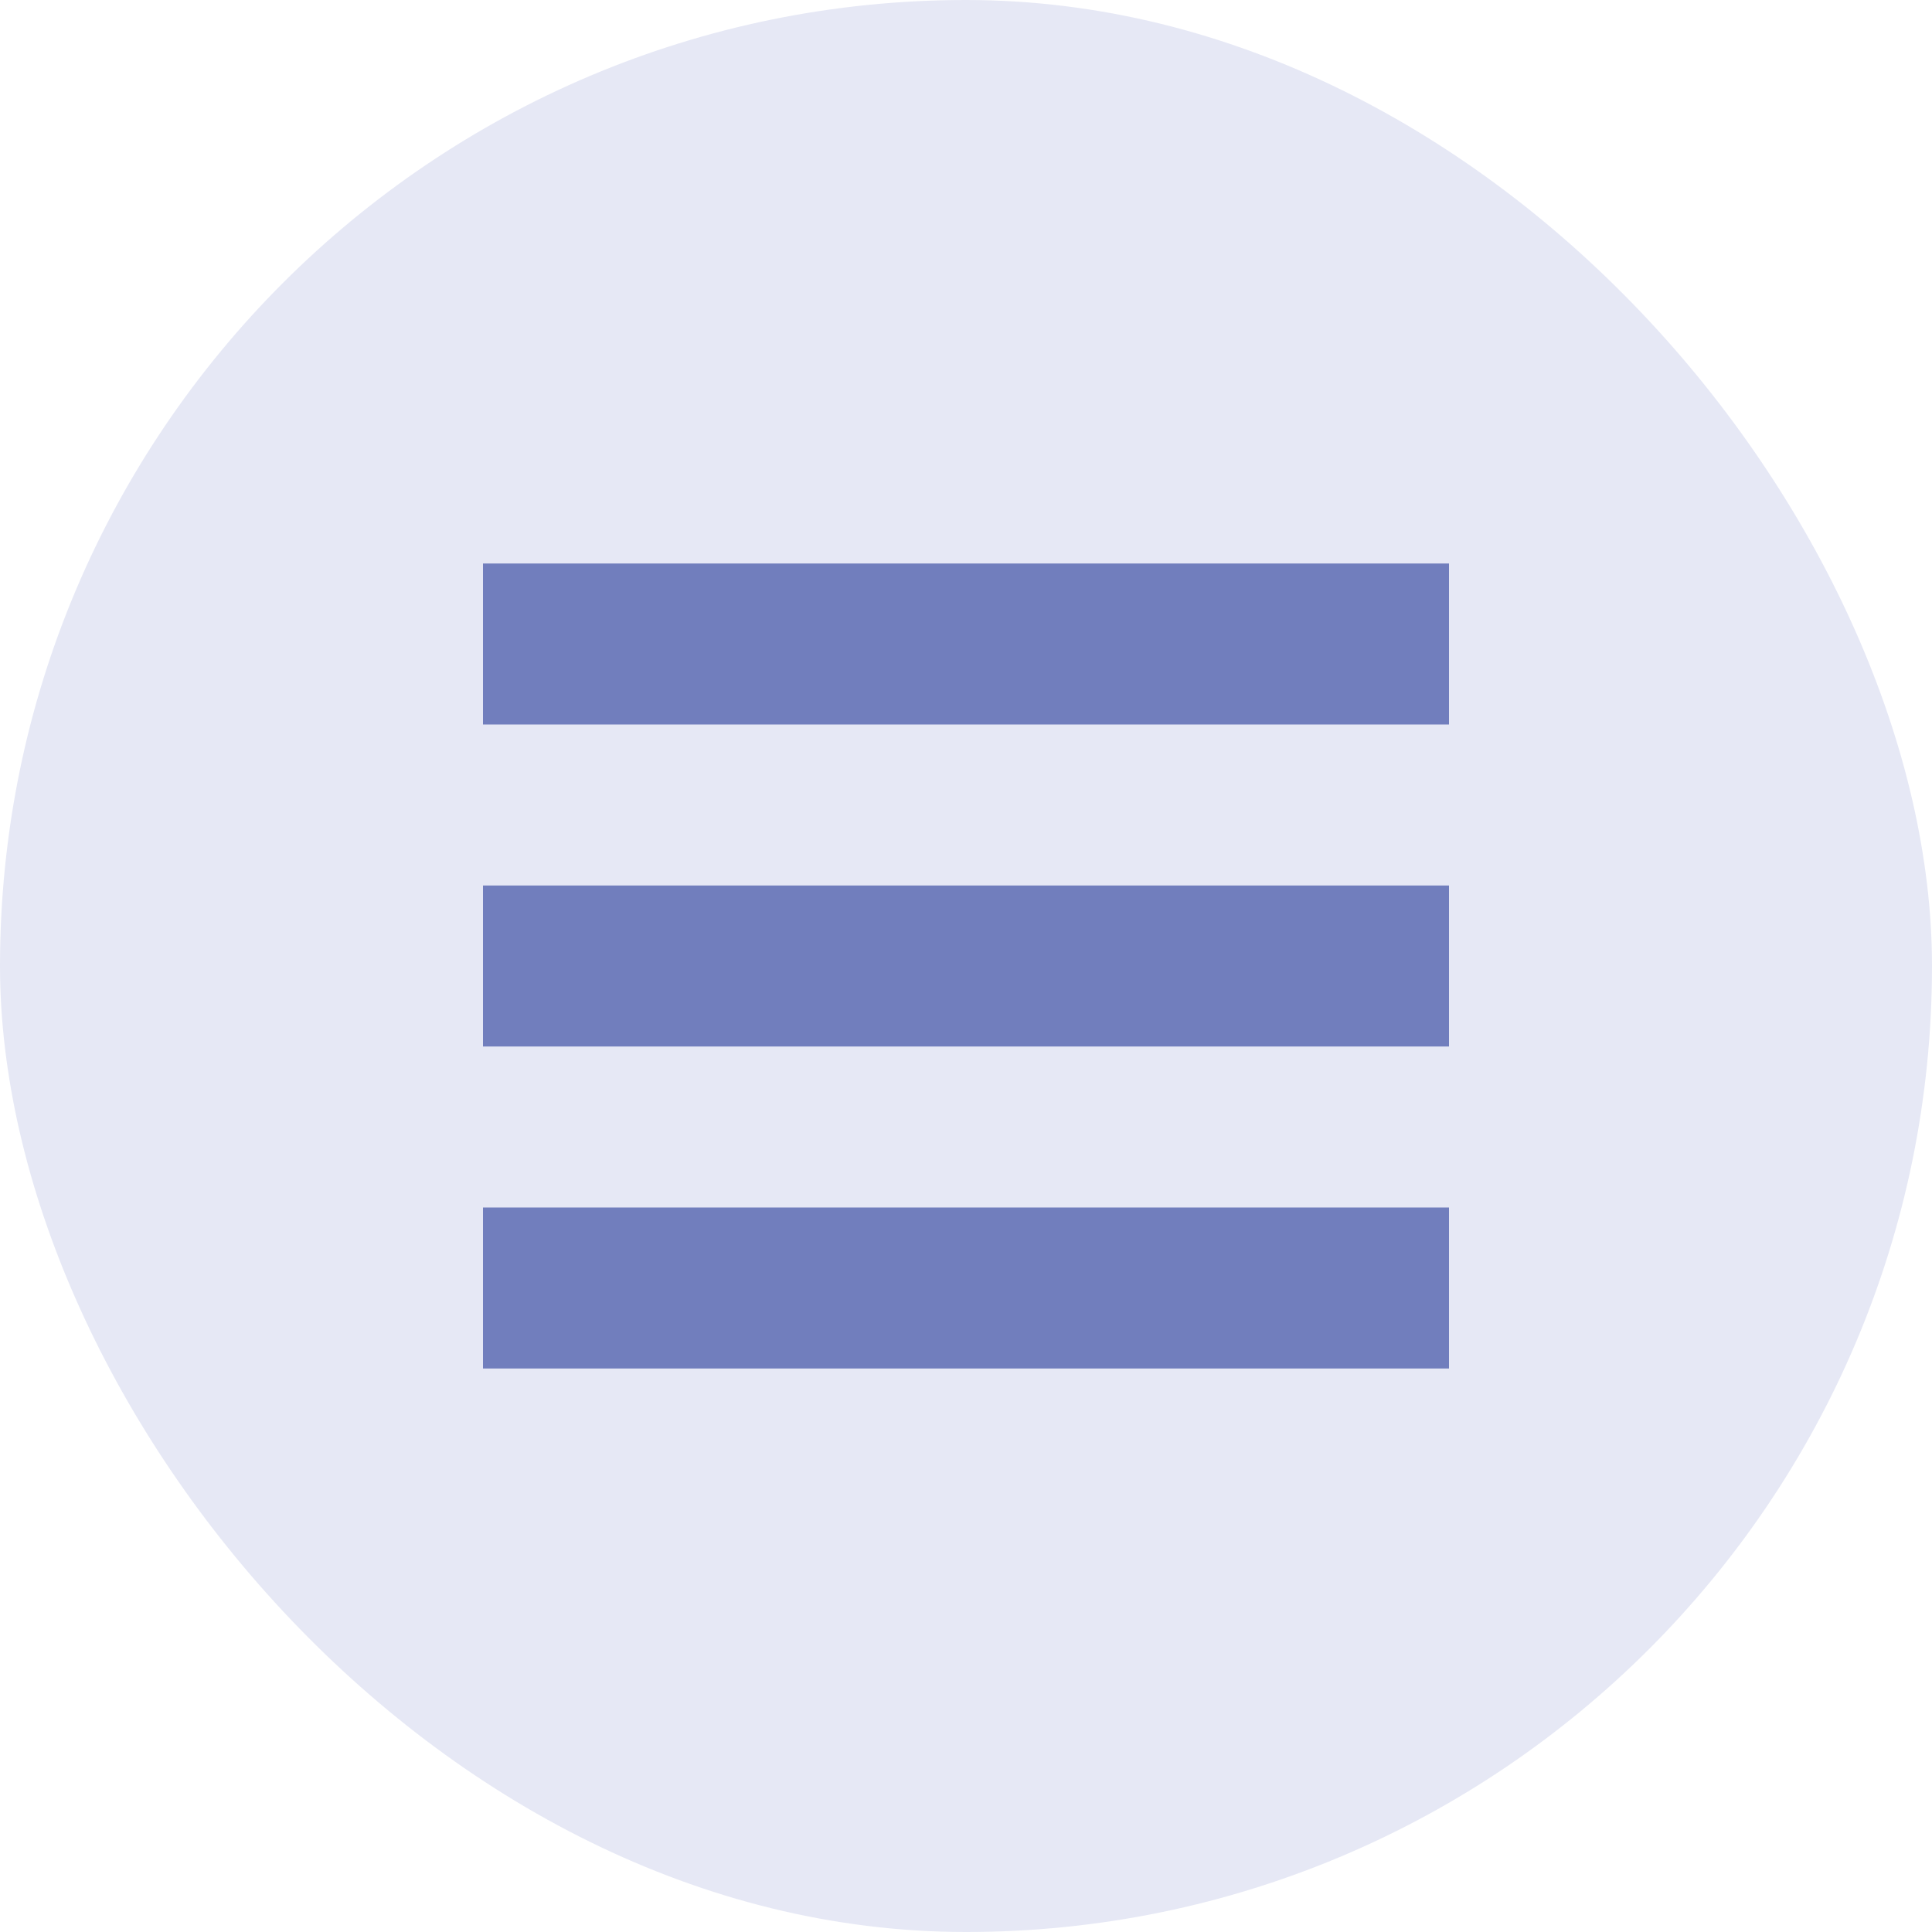
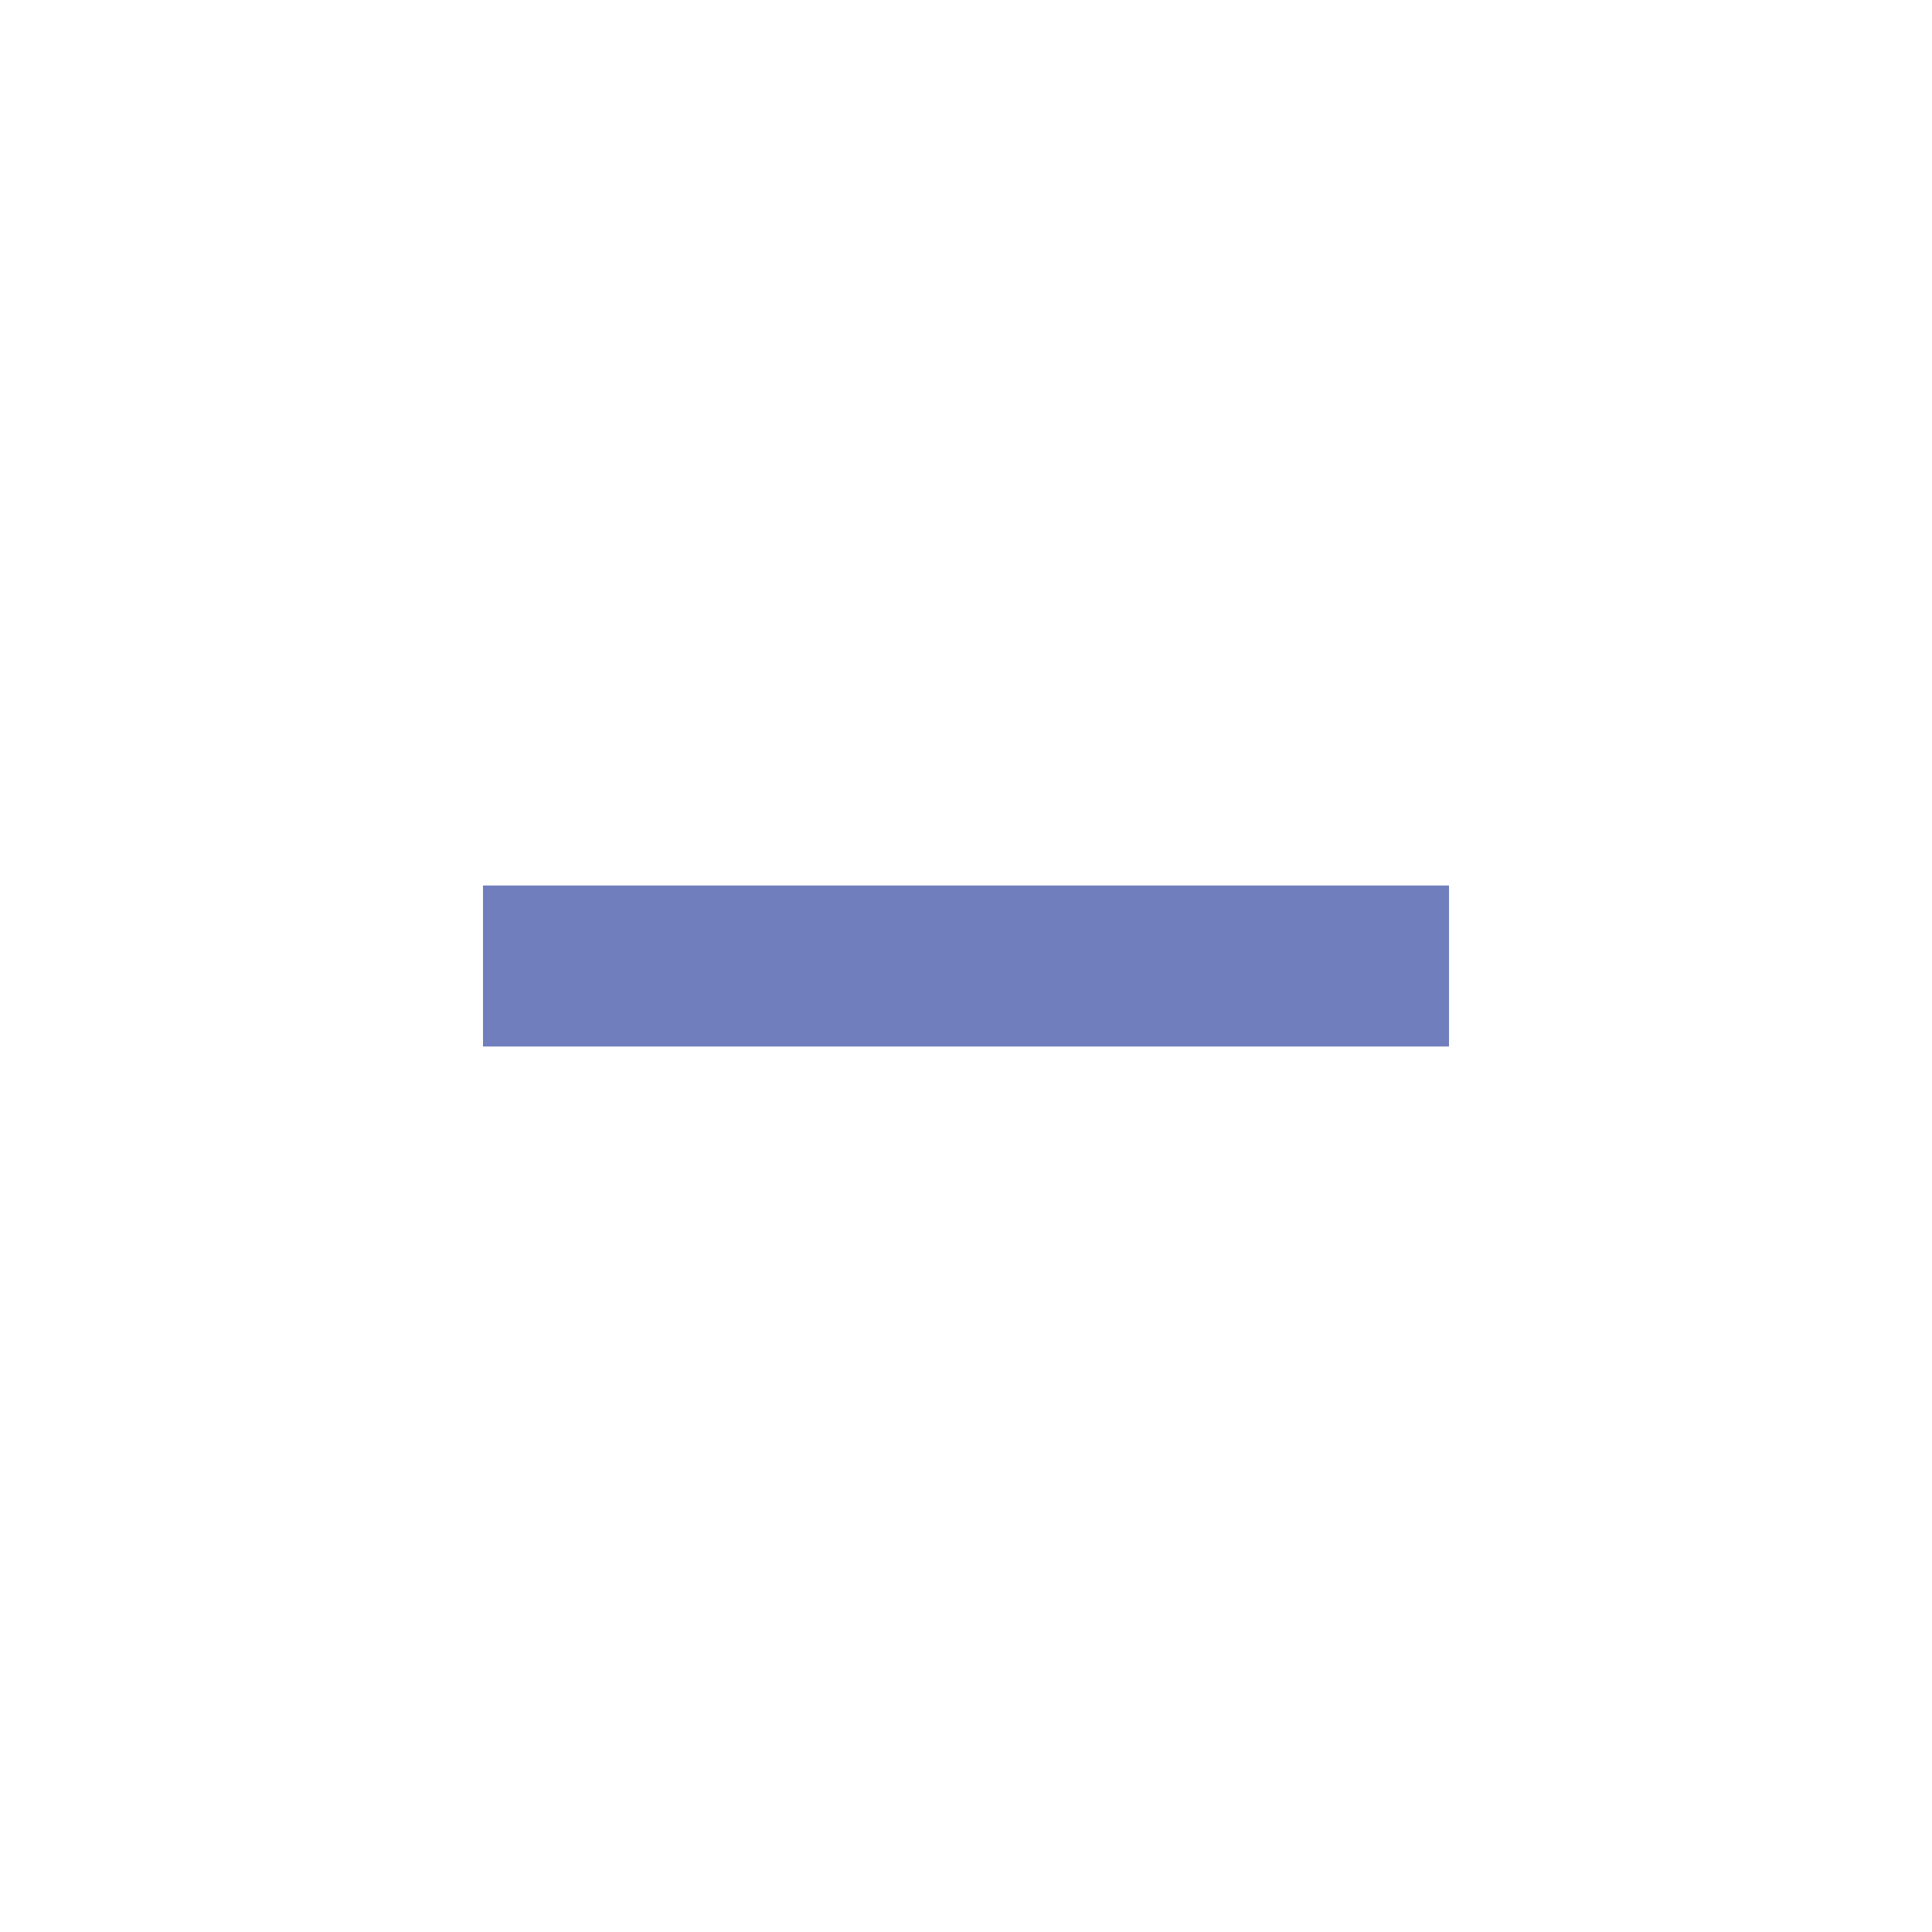
<svg xmlns="http://www.w3.org/2000/svg" width="24" height="24" viewBox="0 0 24 24" fill="none">
-   <rect width="24" height="24" rx="12" fill="#E6E8F5" />
-   <path d="M18 7V9H6V7H18Z" fill="#717EBD" />
-   <path d="M18 11V13H6V11H18Z" fill="#717EBD" />
-   <path d="M18 15V17H6V15H18Z" fill="#717EBD" />
+   <path d="M18 11V13H6V11H18" fill="#717EBD" />
</svg>